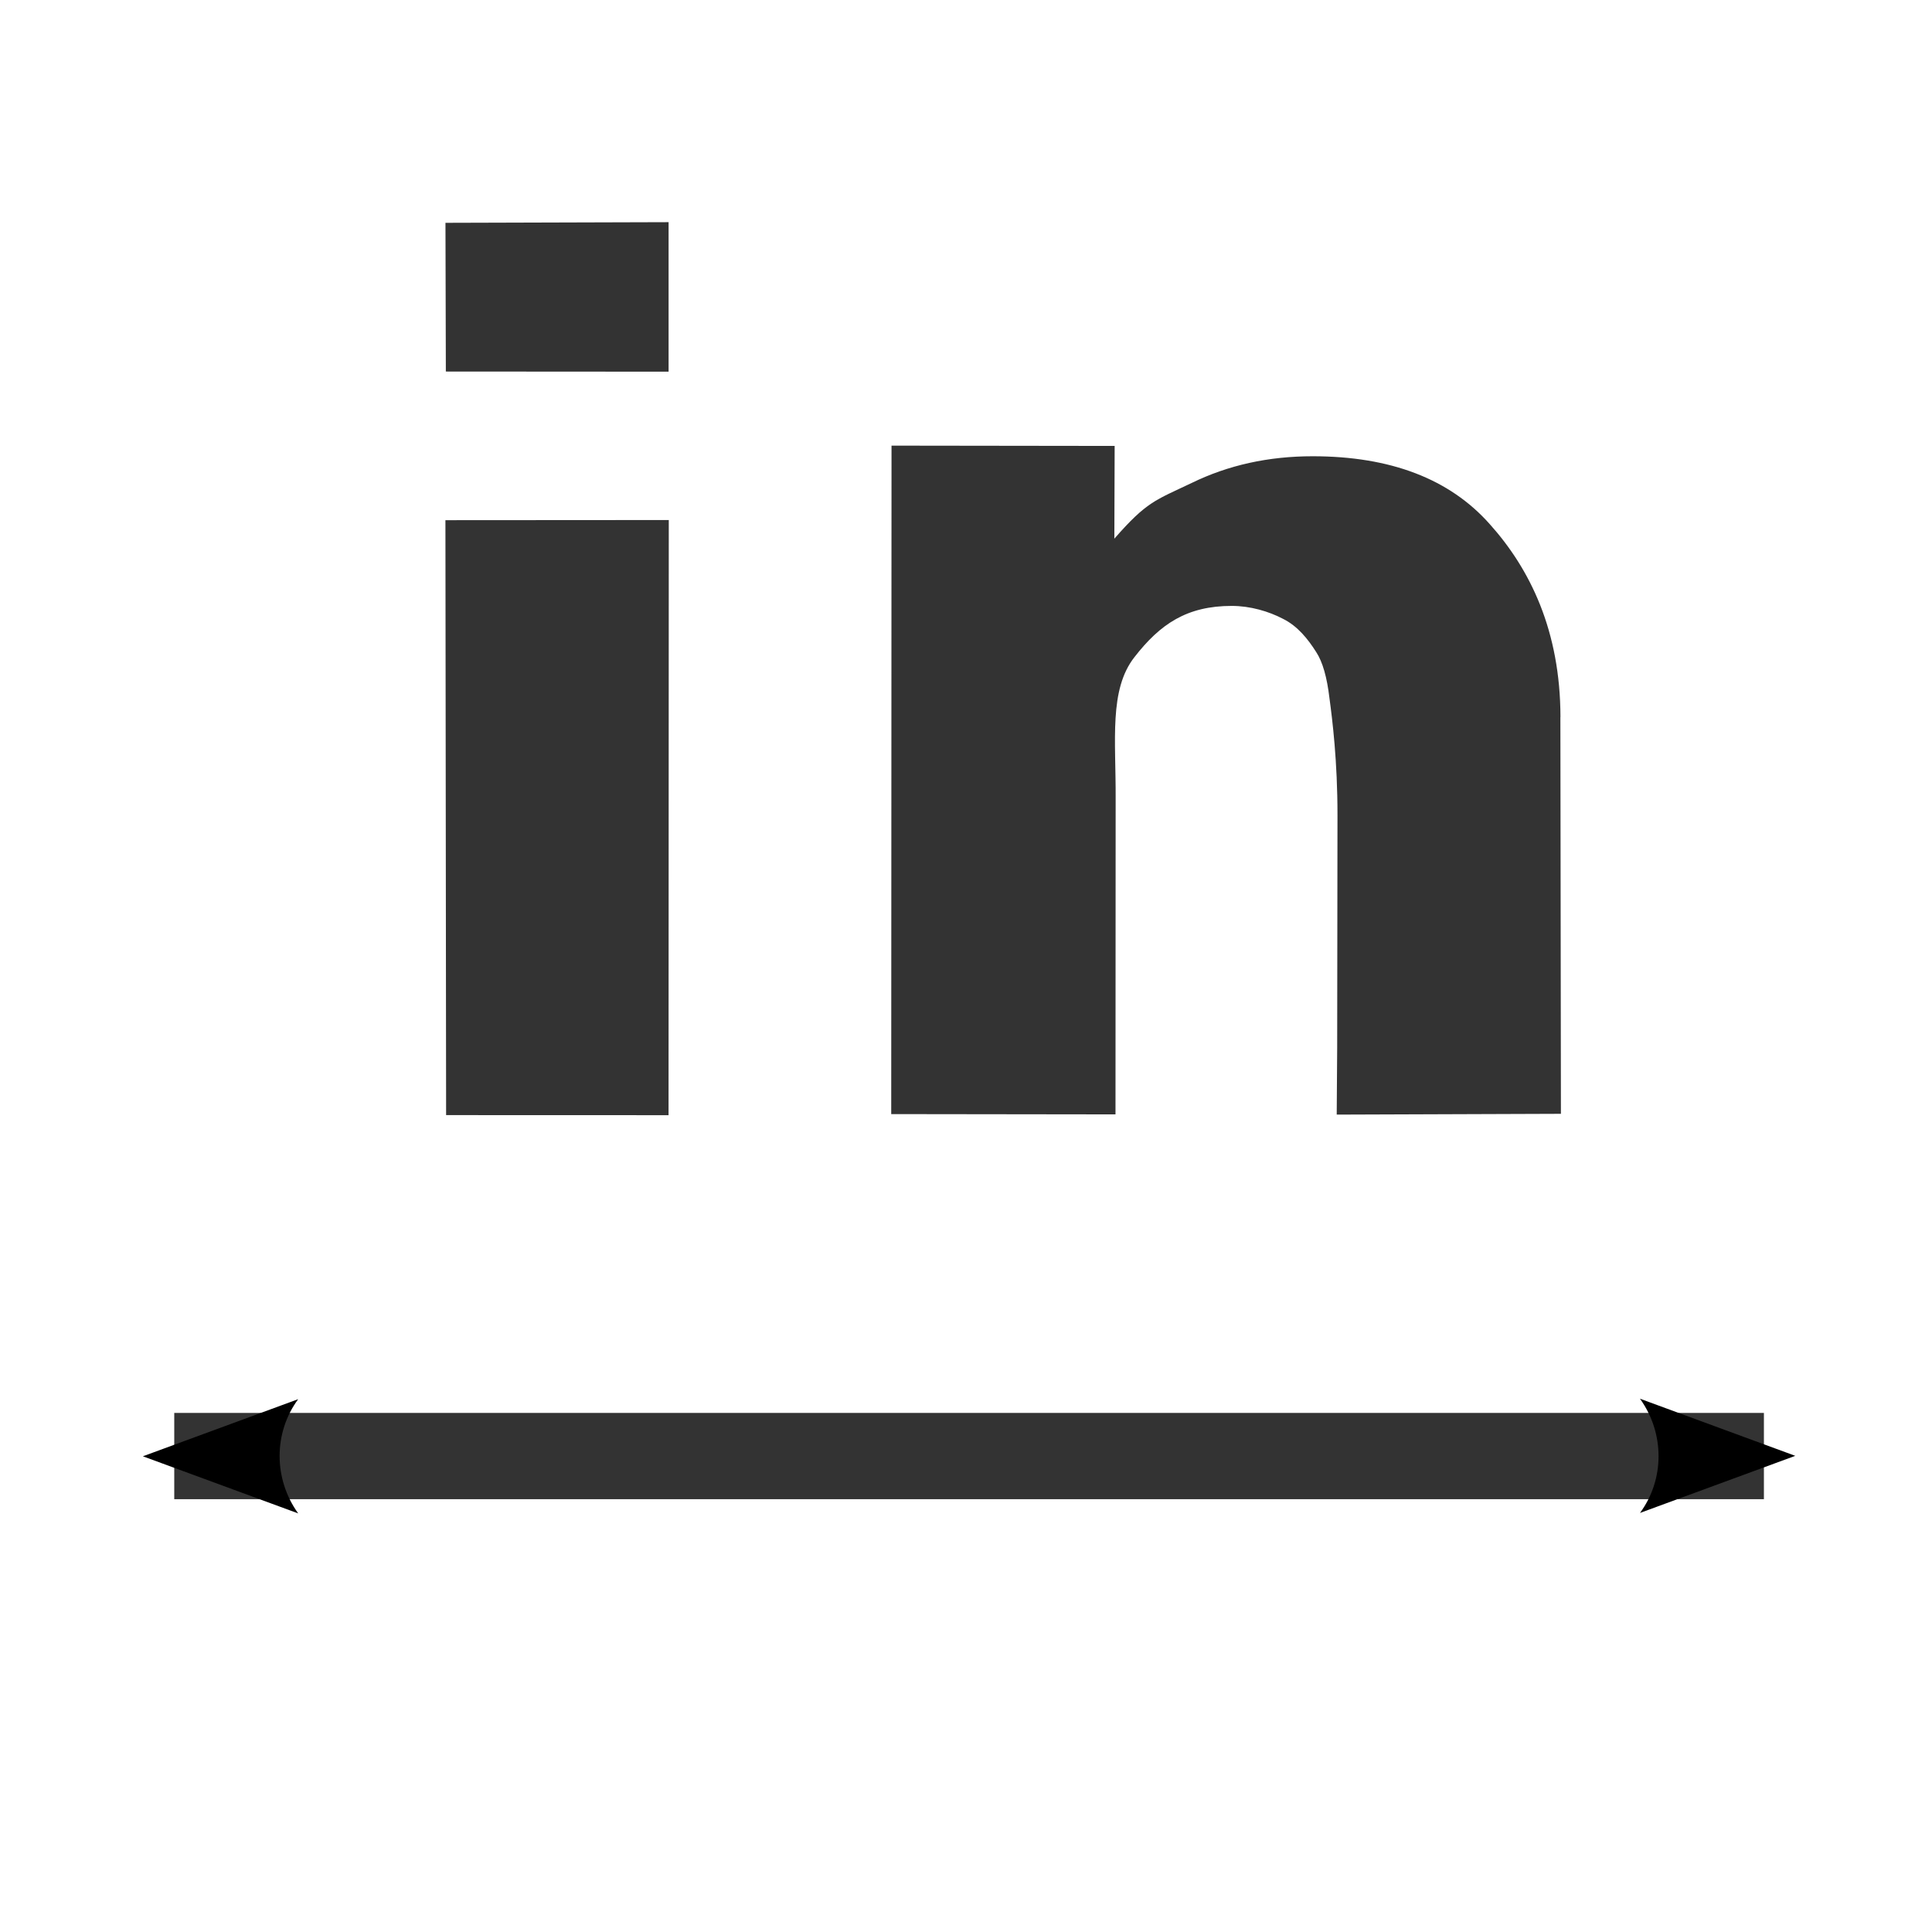
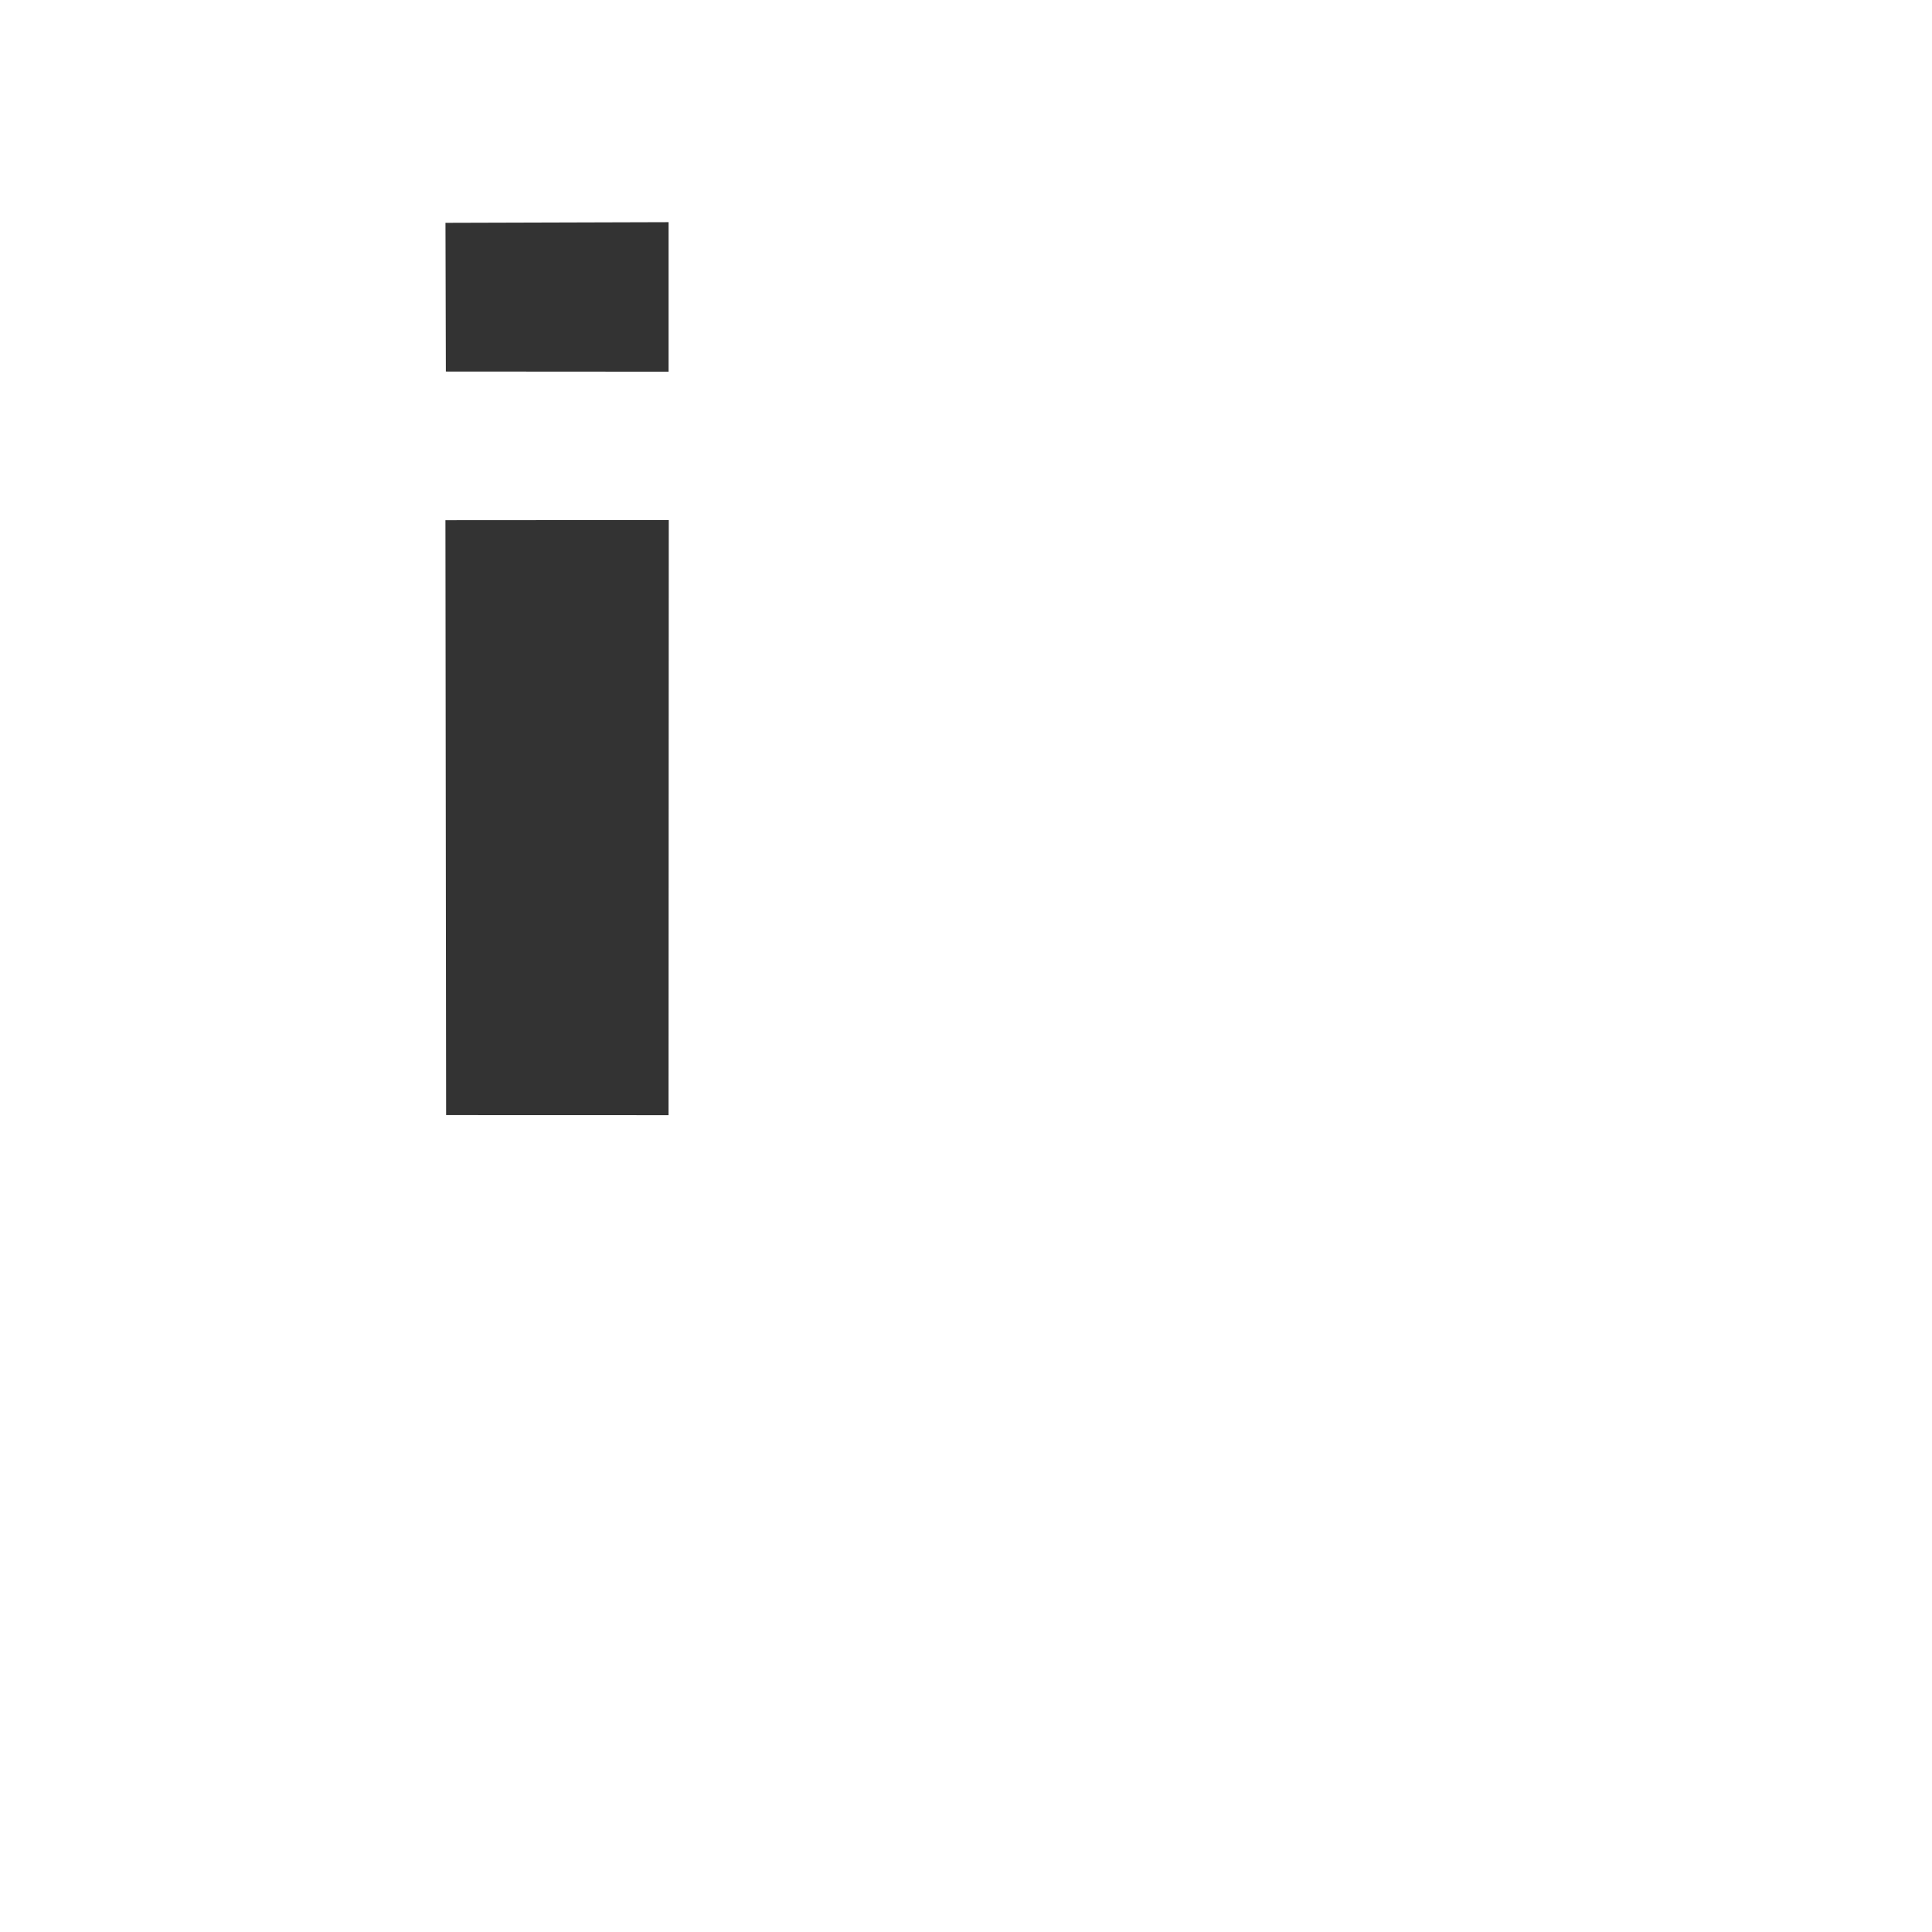
<svg xmlns="http://www.w3.org/2000/svg" xmlns:ns1="http://www.inkscape.org/namespaces/inkscape" xmlns:ns2="http://sodipodi.sourceforge.net/DTD/sodipodi-0.dtd" height="26" width="26" version="1.1" id="svg2" ns1:version="0.91 r" ns2:docname="unit_inch.svg">
  <ns2:namedview pagecolor="#ffffff" bordercolor="#666666" borderopacity="1" objecttolerance="10" gridtolerance="10" guidetolerance="10" ns1:pageopacity="0" ns1:pageshadow="2" ns1:window-width="1366" ns1:window-height="716" id="namedview20" showgrid="true" ns1:snap-to-guides="false" ns1:snap-grids="false" ns1:zoom="11.313709" ns1:cx="10.419662" ns1:cy="6.4763785" ns1:window-x="0" ns1:window-y="0" ns1:window-maximized="1" ns1:current-layer="text3345" showguides="true" ns1:guide-bbox="true">
    <ns1:grid type="xygrid" id="grid3039" empspacing="1" visible="true" enabled="true" snapvisiblegridlinesonly="true" />
  </ns2:namedview>
  <defs id="defs4">
    <marker ns1:stockid="Arrow2Mend" orient="auto" refY="0.0" refX="0.0" id="Arrow2Mend" style="overflow:visible;">
-       <path id="path3800" style="fill-rule:evenodd;stroke-width:0.625;stroke-linejoin:round;" d="M 8.719,4.034 L -2.207,0.016 L 8.719,-4.002 C 6.973,-1.63 6.983,1.616 8.719,4.034 z " transform="scale(0.6) rotate(180) translate(0,0)" />
+       <path id="path3800" style="fill-rule:evenodd;stroke-width:0.625;stroke-linejoin:round;" d="M 8.719,4.034 L 8.719,-4.002 C 6.973,-1.63 6.983,1.616 8.719,4.034 z " transform="scale(0.6) rotate(180) translate(0,0)" />
    </marker>
    <marker ns1:stockid="Arrow2Mstart" orient="auto" refY="0.0" refX="0.0" id="Arrow2Mstart" style="overflow:visible">
-       <path id="path3797" style="fill-rule:evenodd;stroke-width:0.625;stroke-linejoin:round" d="M 8.719,4.034 L -2.207,0.016 L 8.719,-4.002 C 6.973,-1.63 6.983,1.616 8.719,4.034 z " transform="scale(0.6) translate(0,0)" />
-     </marker>
+       </marker>
    <marker ns1:stockid="Arrow2Mstart" orient="auto" refY="0" refX="0" id="Arrow2Mstart-3" style="overflow:visible">
-       <path ns1:connector-curvature="0" id="path3797-7" style="fill-rule:evenodd;stroke-width:0.625;stroke-linejoin:round" d="M 8.719,4.034 -2.207,0.016 8.719,-4.002 c -1.745,2.372 -1.735,5.617 -6e-7,8.035 z" transform="scale(0.6,0.6)" />
-     </marker>
+       </marker>
    <marker ns1:stockid="Arrow2Mend" orient="auto" refY="0" refX="0" id="Arrow2Mend-9" style="overflow:visible">
-       <path ns1:connector-curvature="0" id="path3800-0" style="fill-rule:evenodd;stroke-width:0.625;stroke-linejoin:round" d="M 8.719,4.034 -2.207,0.016 8.719,-4.002 c -1.745,2.372 -1.735,5.617 -6e-7,8.035 z" transform="scale(-0.6,-0.6)" />
-     </marker>
+       </marker>
  </defs>
  <g id="text3345" style="font-style:normal;font-weight:normal;font-size:16.14px;line-height:125%;font-family:sans-serif;letter-spacing:0px;word-spacing:0px;fill:#000000;fill-opacity:1;stroke:none;stroke-width:1px;stroke-linecap:butt;stroke-linejoin:miter;stroke-opacity:1;opacity:0.8" transform="scale(1.028,0.972)">
    <path ns2:nodetypes="cccccccccc" ns1:connector-curvature="0" id="path3350" style="font-weight:bold;fill:#000000;fill-opacity:1" d="m 5.831,7.202 2.924,-0.002 -0.003,8.24 -2.912,-0.001 z m 5.627e-4,-4.117 2.921,-0.009 0,2.07 -2.916,-0.002 z" />
-     <path ns2:nodetypes="scccscccscsccccccscs" ns1:connector-curvature="0" id="path3352" style="font-weight:bold;fill:#000000;fill-opacity:1" d="m 20.427,9.928 0.007,5.493 -2.935,0.011 0.006,-0.927 0.004,-3.211 c 8.81e-4,-0.762 -0.068,-1.338 -0.105,-1.627 -0.032,-0.289 -0.089,-0.502 -0.173,-0.638 -0.11,-0.184 -0.244,-0.36 -0.433,-0.46 -0.189,-0.105 -0.431,-0.18 -0.673,-0.18 -0.588,0 -0.937,0.251 -1.273,0.708 -0.336,0.452 -0.243,1.15 -0.247,1.954 l -0.002,4.378 -2.936,-0.004 0.004,-9.255 2.921,0.004 -0.004,1.284 c 0.426,-0.515 0.534,-0.53 1.012,-0.771 0.478,-0.247 1.006,-0.37 1.584,-0.37 1.019,0 1.792,0.313 2.317,0.938 0.531,0.625 0.925,1.48 0.927,2.672 z" />
  </g>
-   <path style="opacity:0.8;fill:none;fill-opacity:1;stroke:#000000;stroke-width:1.161;stroke-miterlimit:4;stroke-dasharray:none;stroke-opacity:1;marker-start:url(#Arrow2Mstart);marker-end:url(#Arrow2Mend)" ns1:connector-curvature="0" id="path14-3" d="m 2.345,19.595 12.218,0 9.175,0" ns2:nodetypes="ccc" />
</svg>